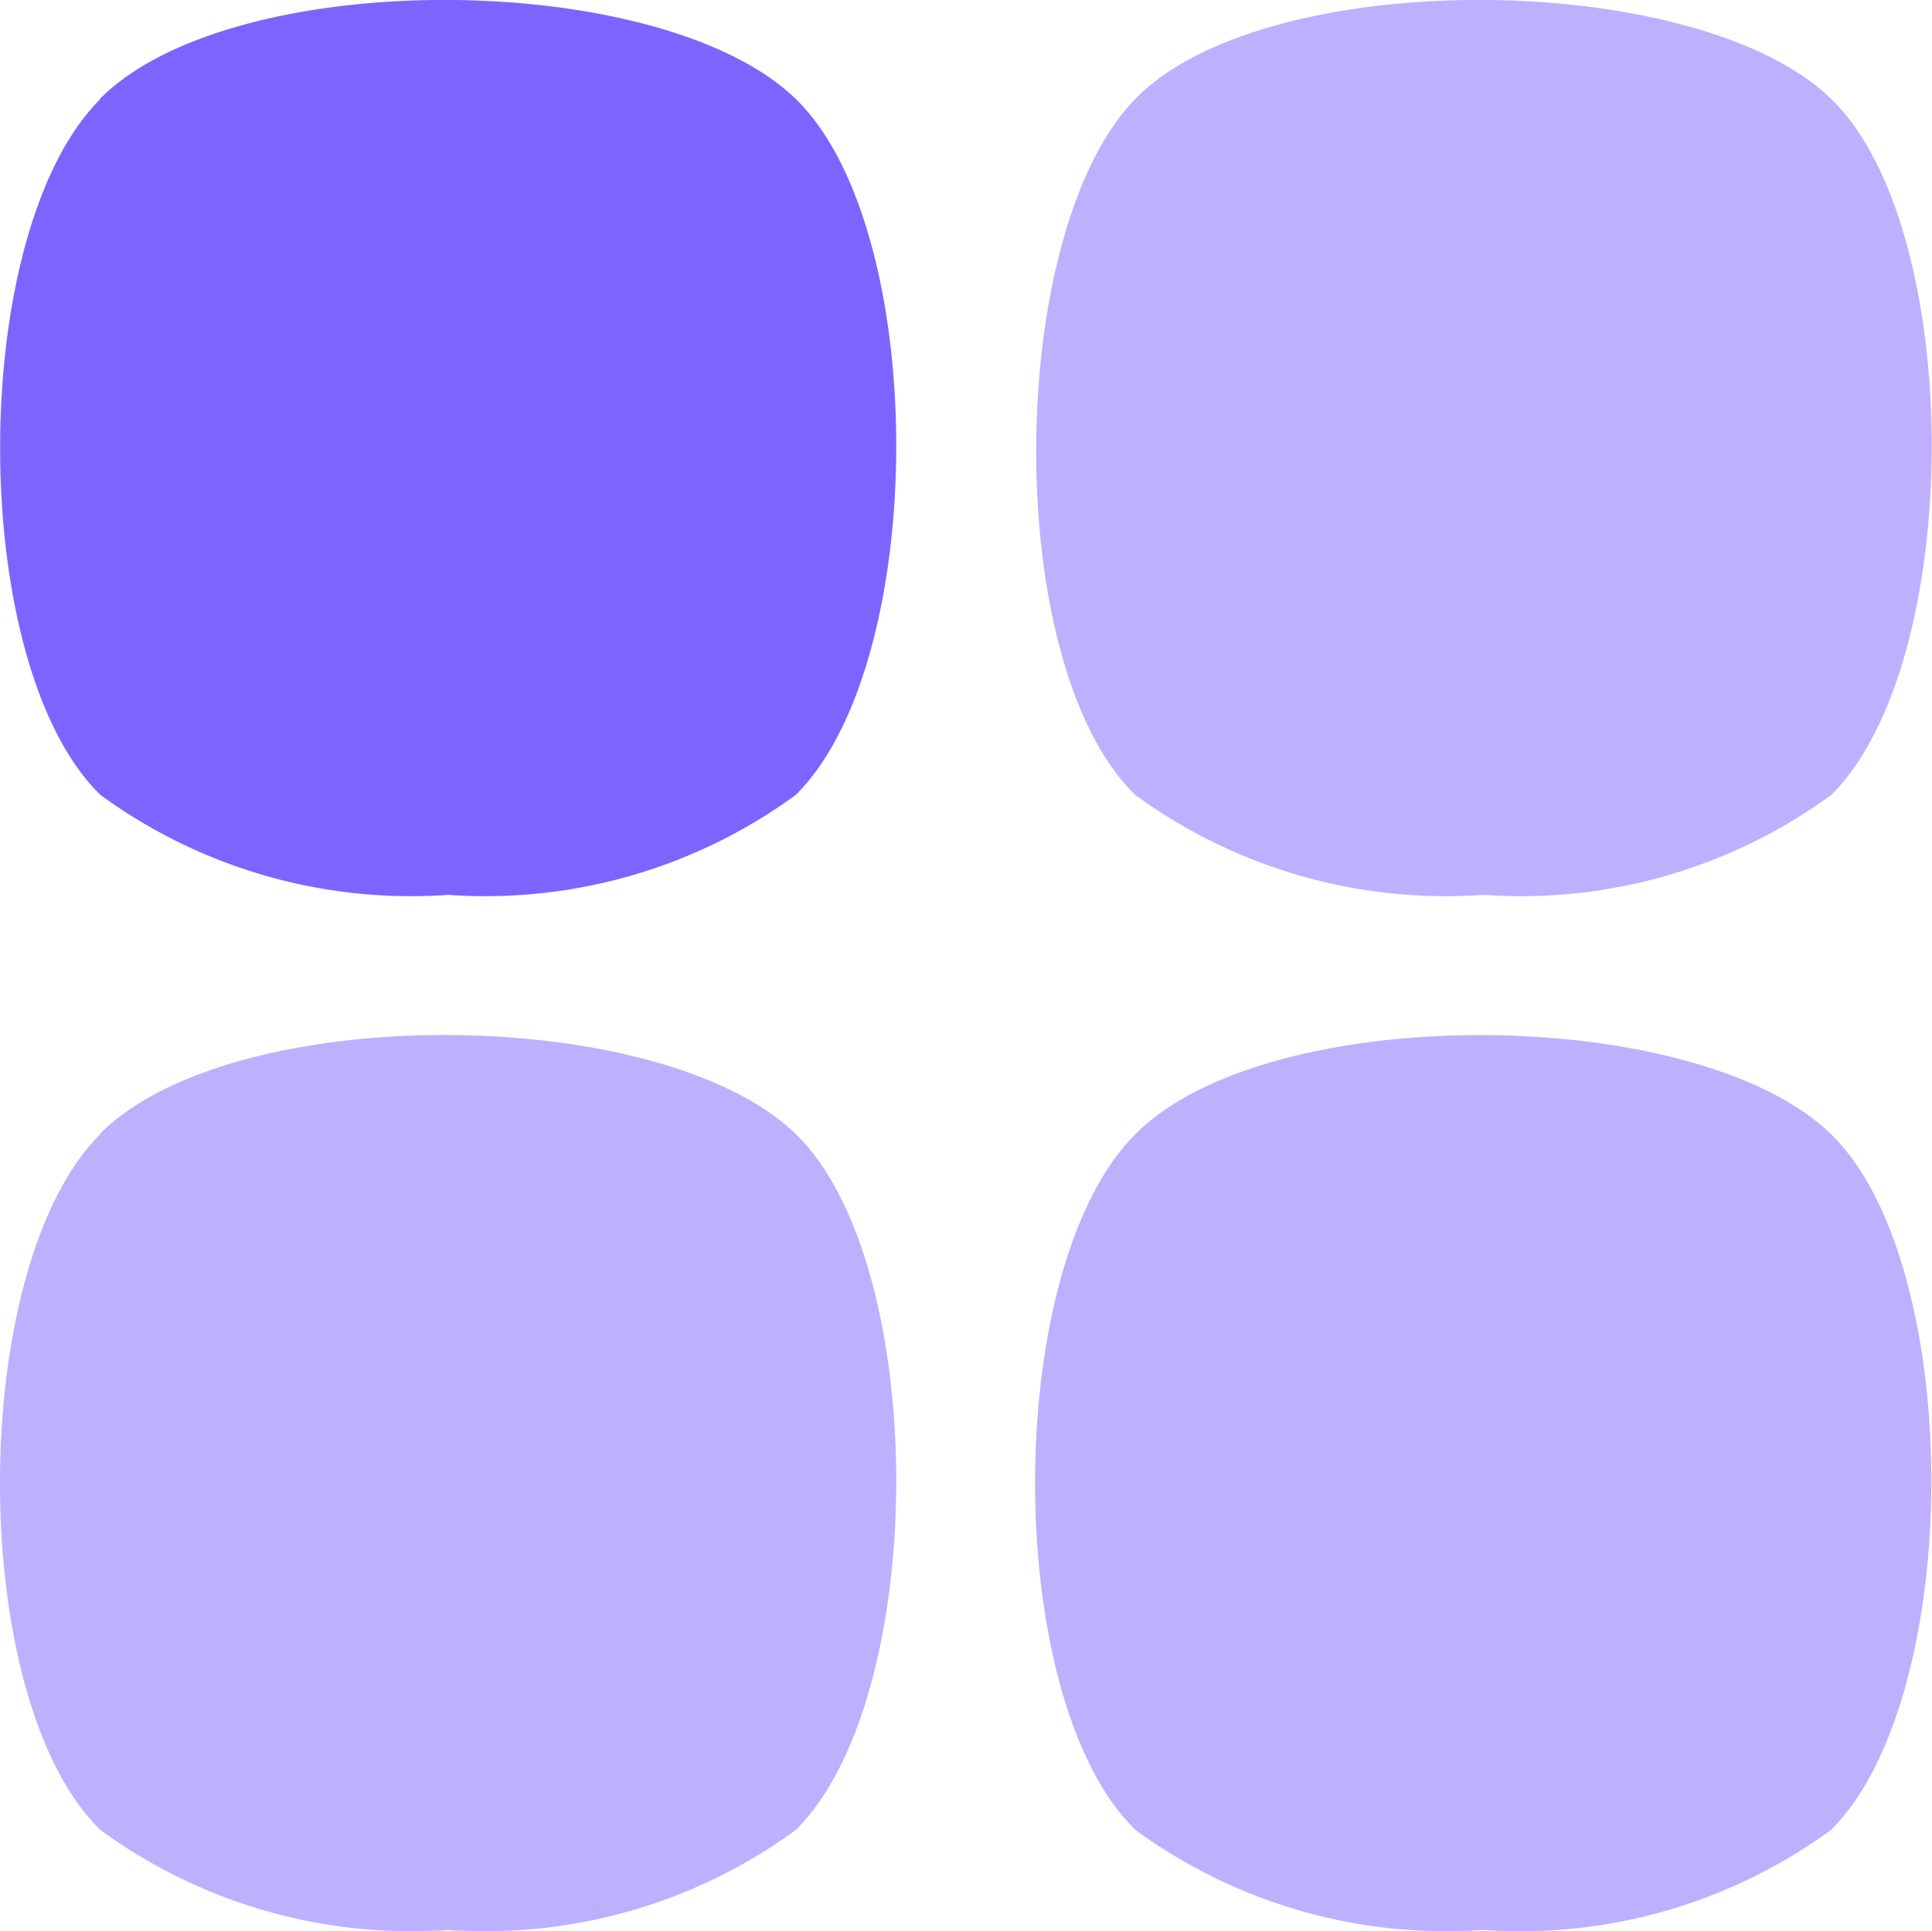
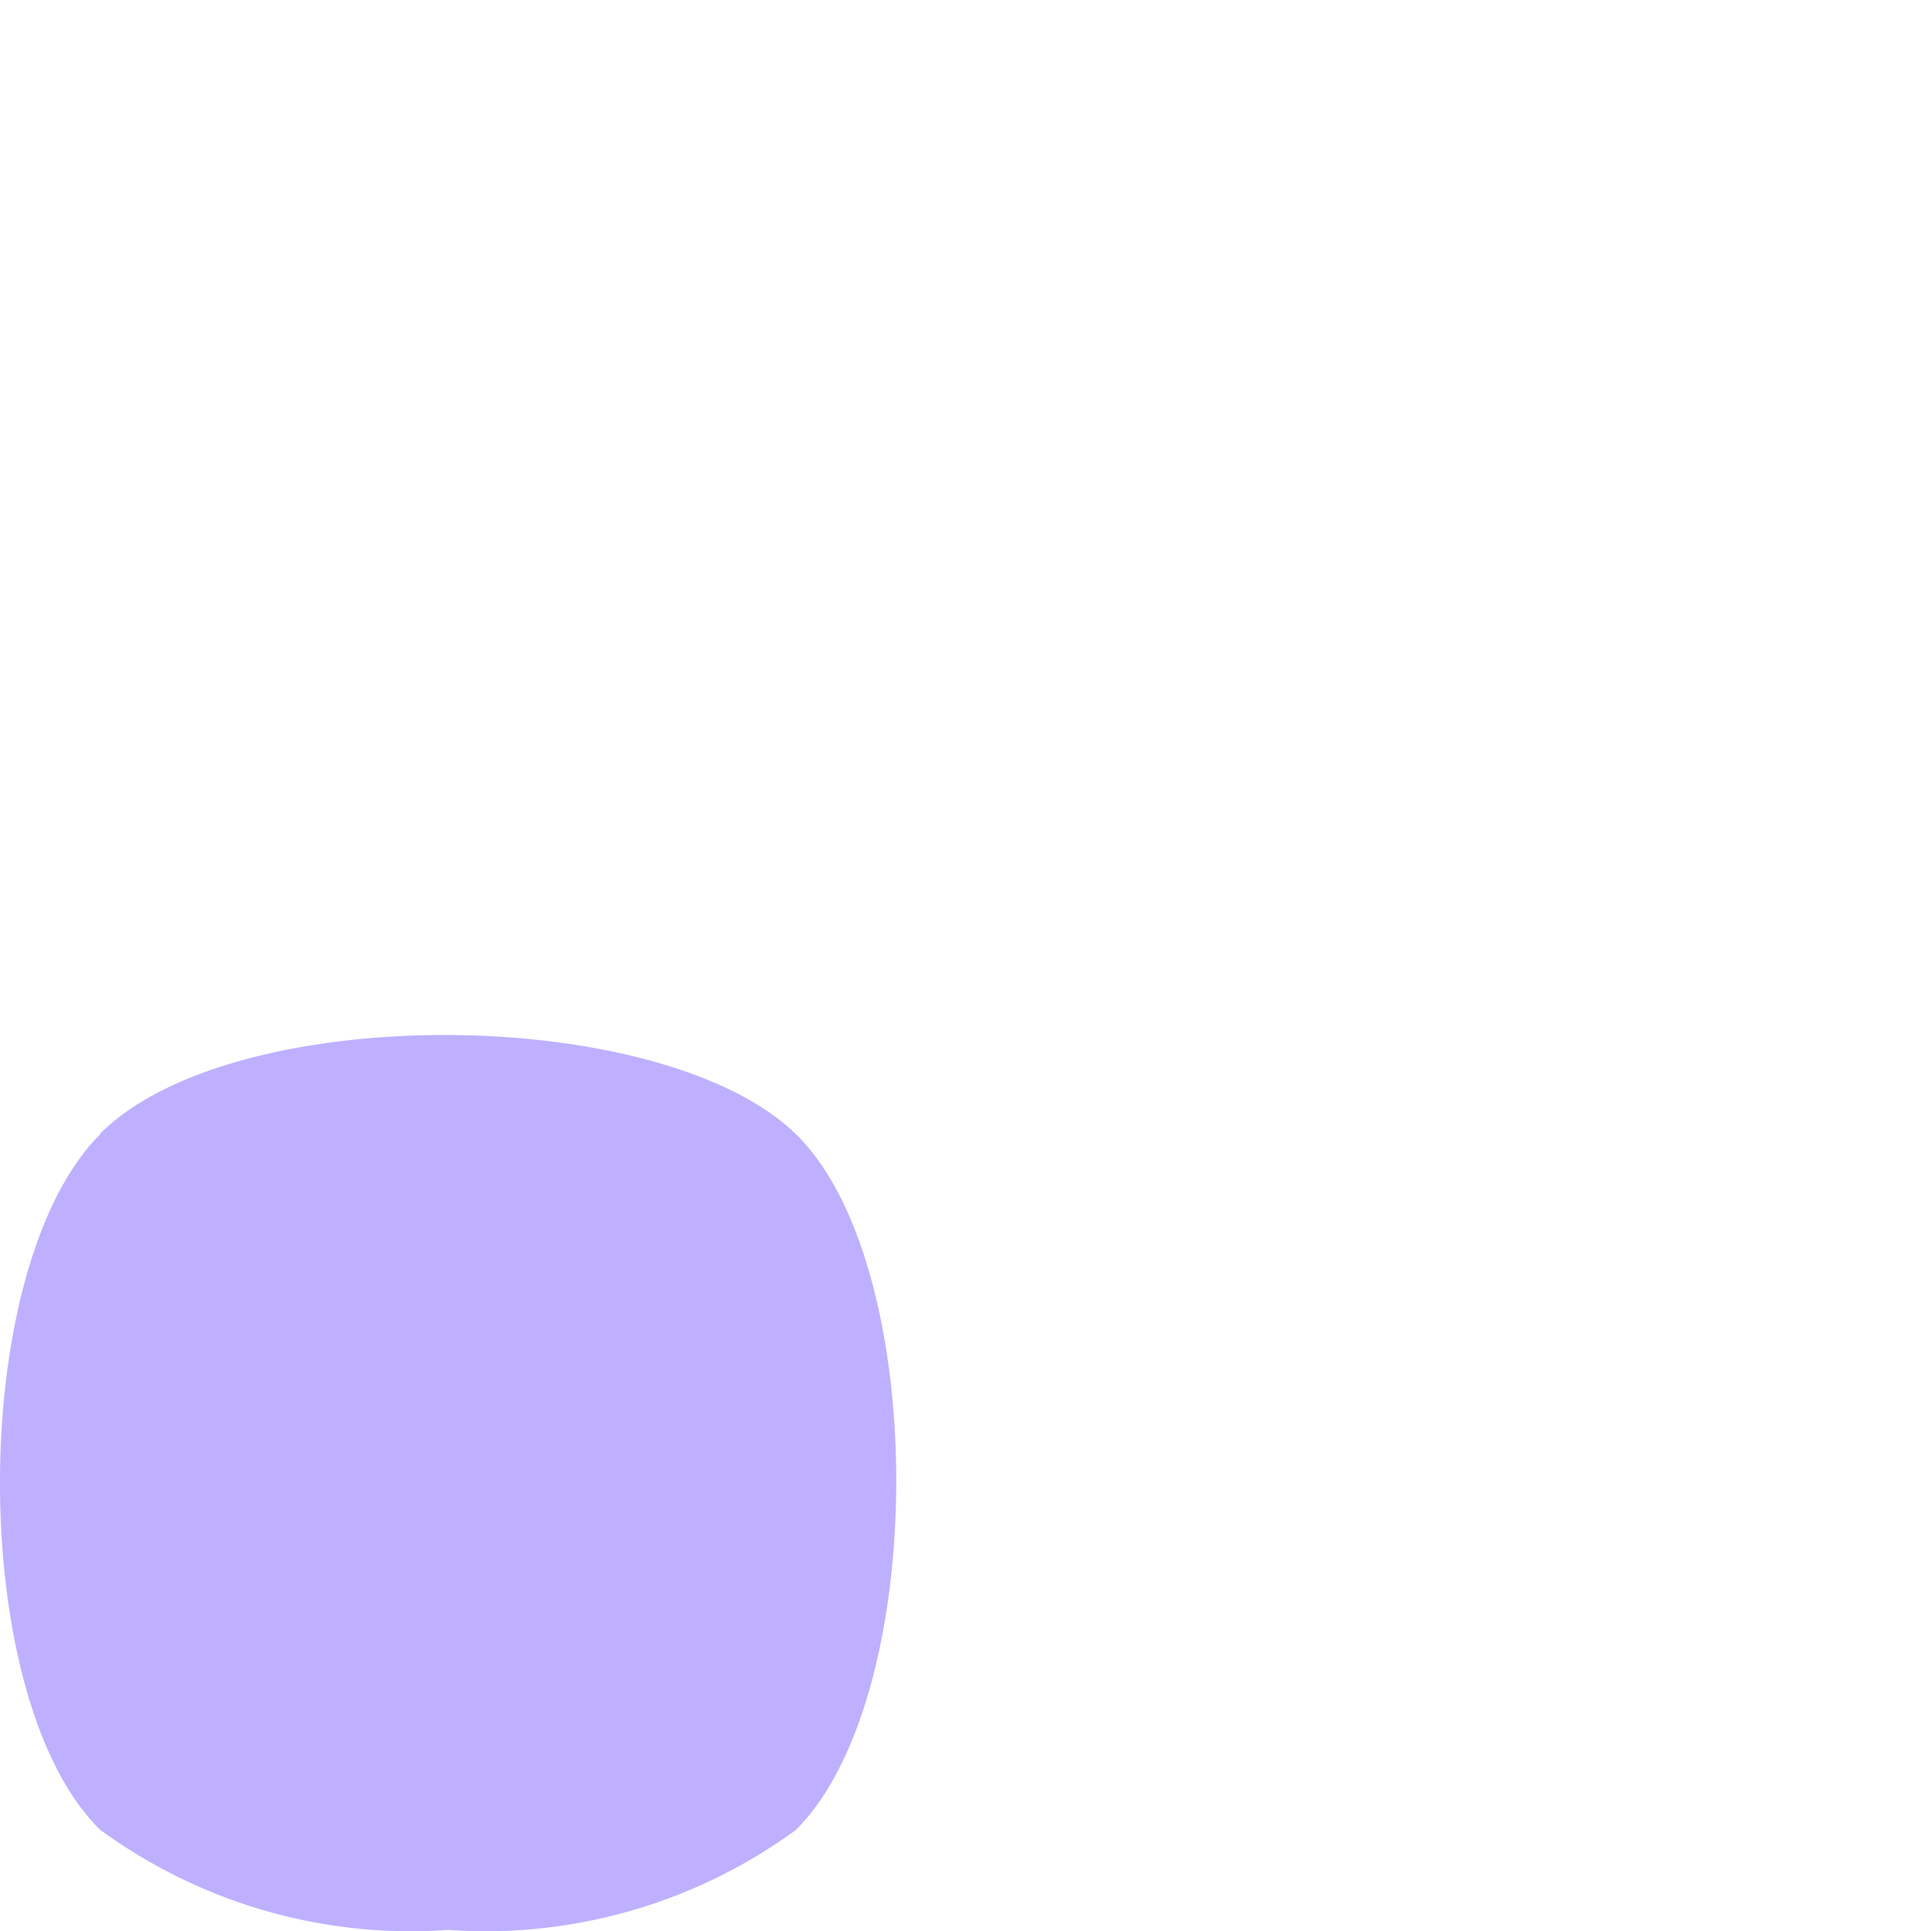
<svg xmlns="http://www.w3.org/2000/svg" width="20.005" height="20" viewBox="0 0 20.005 20">
  <g id="Group_39428" data-name="Group 39428" transform="translate(-1160.537 -32.678)">
-     <path id="Path_37021" data-name="Path 37021" d="M2.785,2.785C1.4,4.162,1.4,8.644,2.785,9.992a5.449,5.449,0,0,0,3.6,1.035,5.449,5.449,0,0,0,3.6-1.035c1.387-1.377,1.387-5.859,0-7.207s-5.83-1.387-7.207,0Z" transform="translate(1158.792 30.918)" fill="#7e64ff" />
    <path id="Path_37022" data-name="Path 37022" d="M2.785,13.785c-1.387,1.377-1.387,5.859,0,7.207a5.449,5.449,0,0,0,3.6,1.035,5.449,5.449,0,0,0,3.6-1.035c1.387-1.377,1.387-5.859,0-7.207s-5.83-1.387-7.207,0Z" transform="translate(1158.792 30.637)" fill="#beb0ff" />
-     <path id="Path_37023" data-name="Path 37023" d="M17.389,11.027a5.449,5.449,0,0,0,3.6-1.035c1.387-1.377,1.387-5.859,0-7.207s-5.859-1.387-7.207,0-1.387,5.859,0,7.207a5.449,5.449,0,0,0,3.6,1.035Z" transform="translate(1158.51 30.918)" fill="#beb0ff" />
-     <path id="Path_37024" data-name="Path 37024" d="M13.785,13.785c-1.387,1.377-1.387,5.859,0,7.207a5.449,5.449,0,0,0,3.6,1.035,5.449,5.449,0,0,0,3.6-1.035c1.387-1.377,1.387-5.859,0-7.207S15.162,12.4,13.785,13.785Z" transform="translate(1158.51 30.637)" fill="#beb0ff" />
  </g>
</svg>